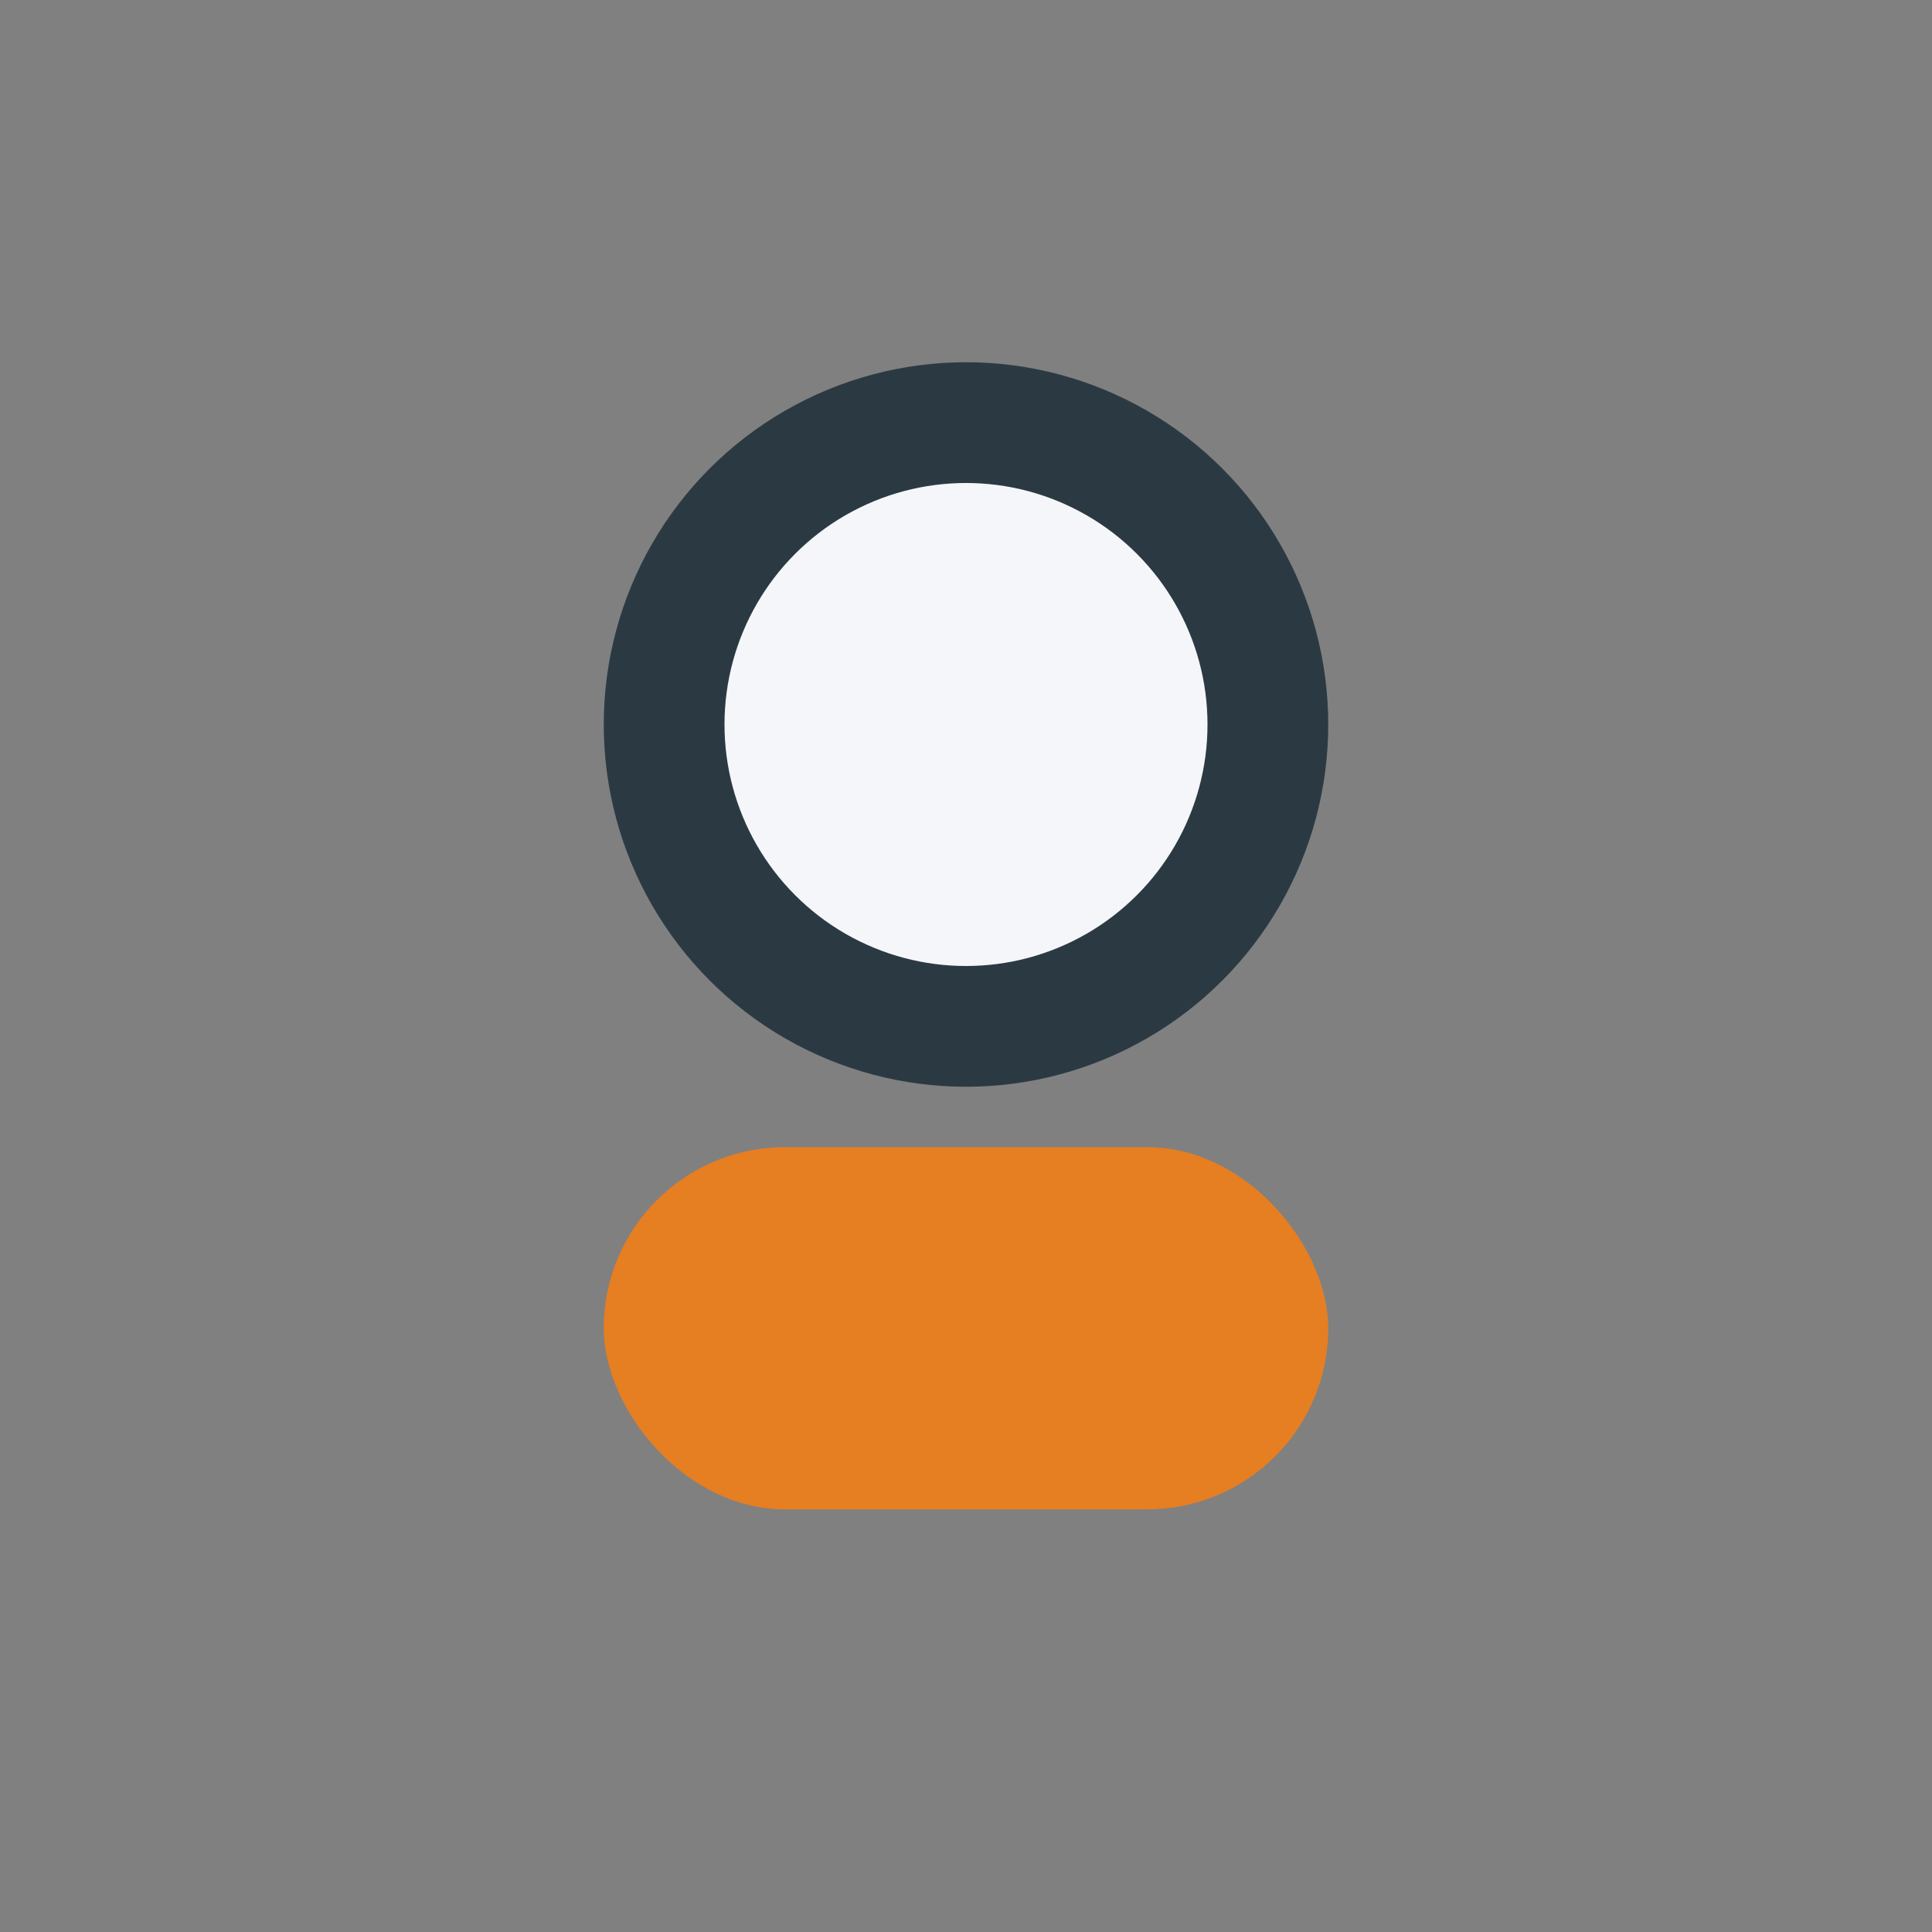
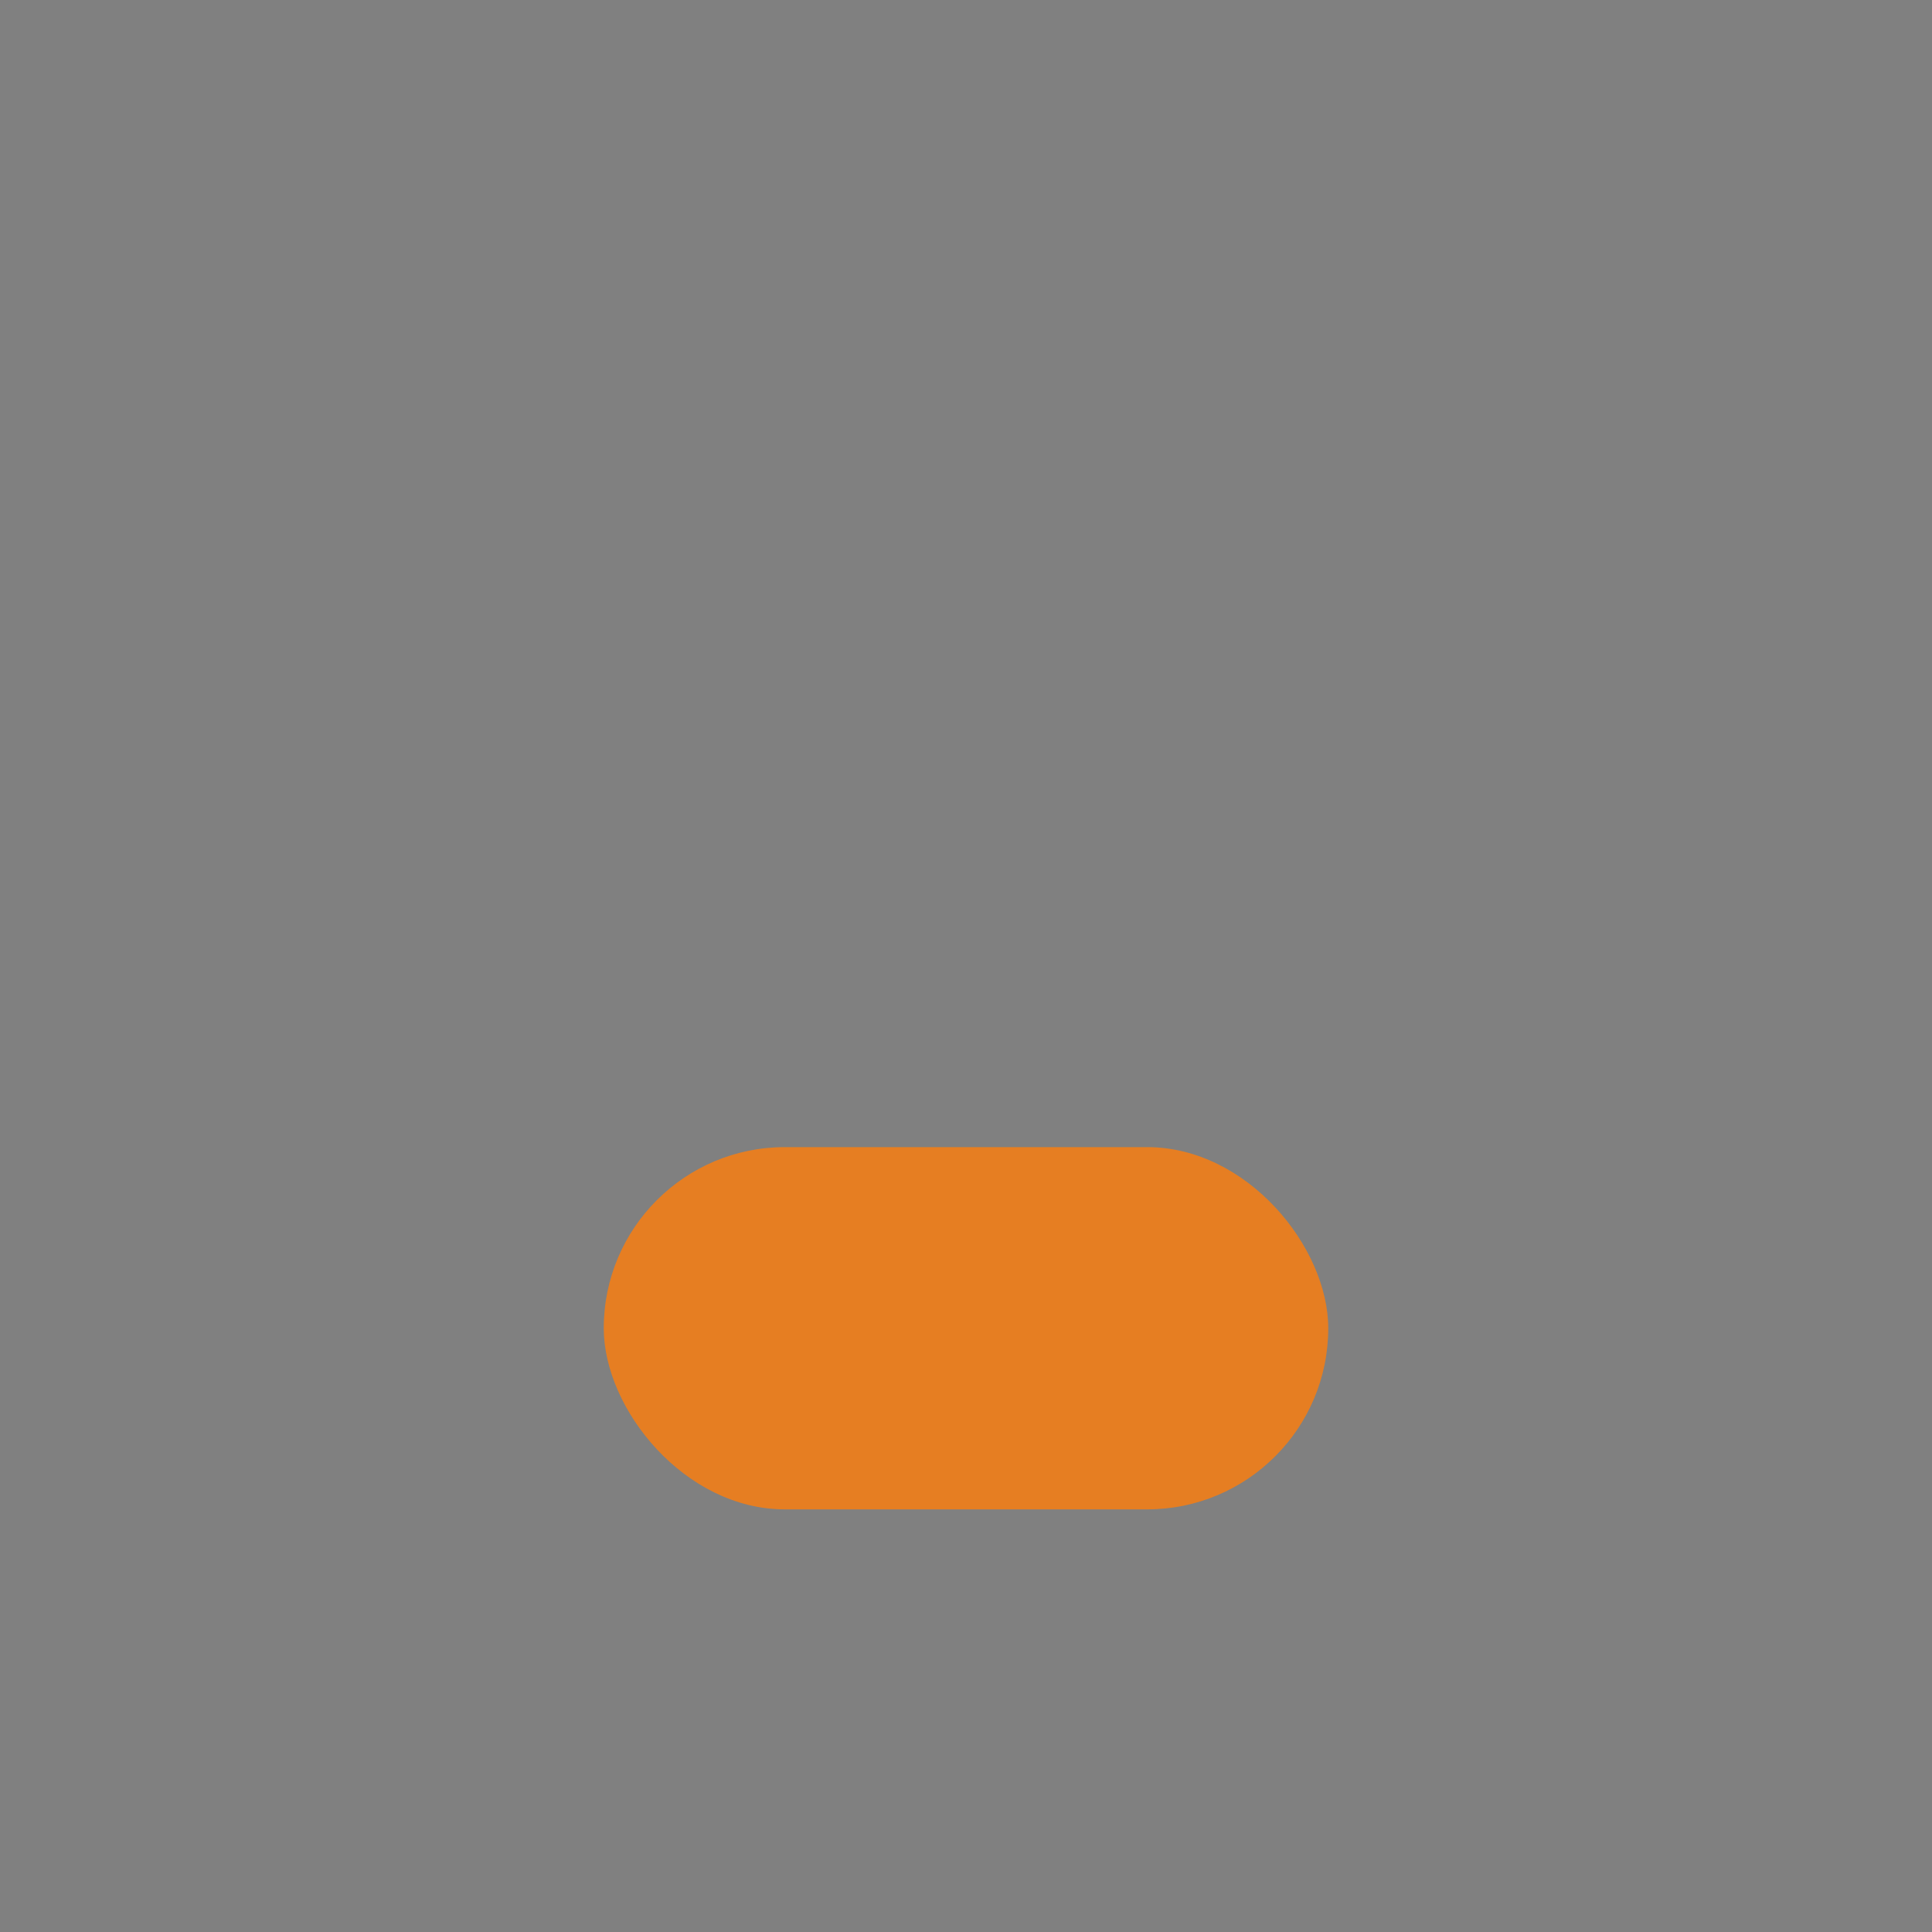
<svg xmlns="http://www.w3.org/2000/svg" width="32" height="32" viewBox="0 0 32 32">
  <rect x="0" y="0" width="32" height="32" fill="#808080" stroke="none" />
-   <circle cx="16" cy="12" r="5" fill="#F5F6FA" stroke="#2B3A42" stroke-width="2" />
  <rect x="10" y="19" width="12" height="6" rx="3" fill="#E67E22" />
</svg>